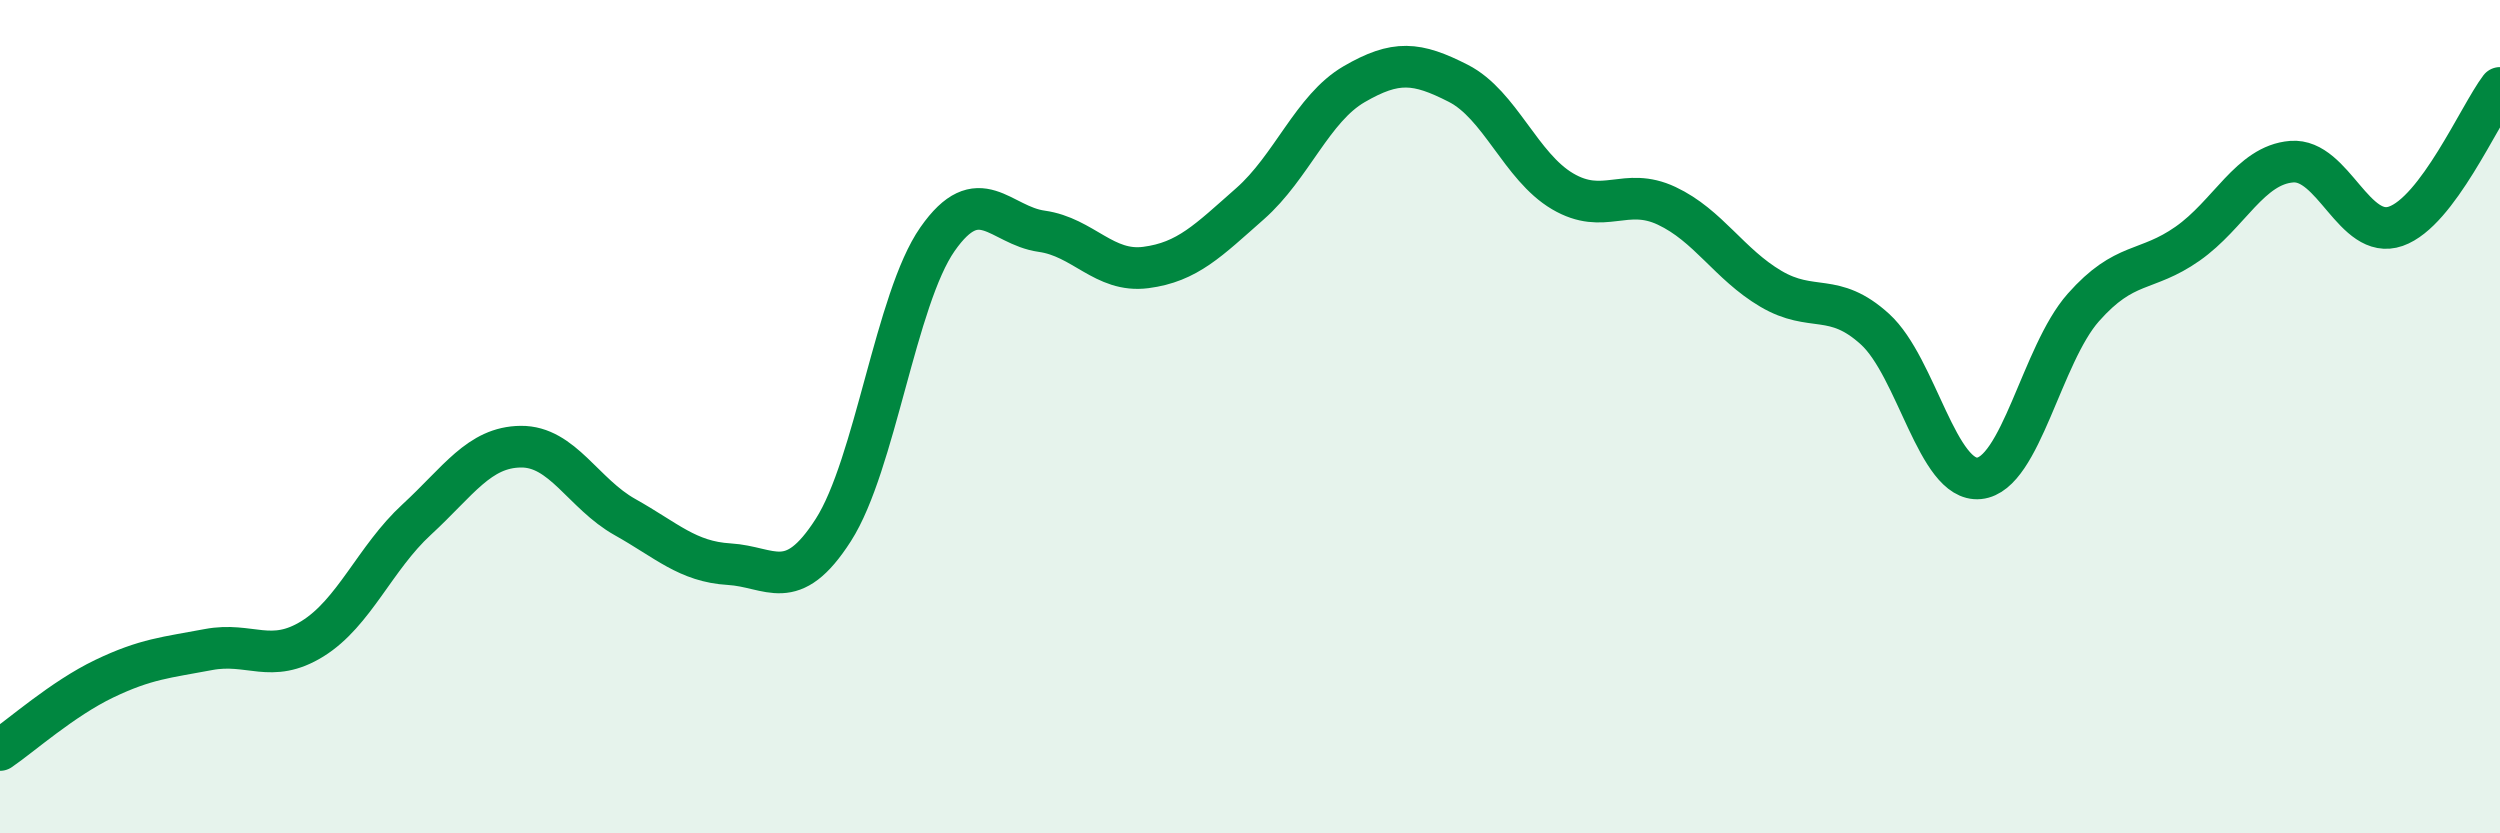
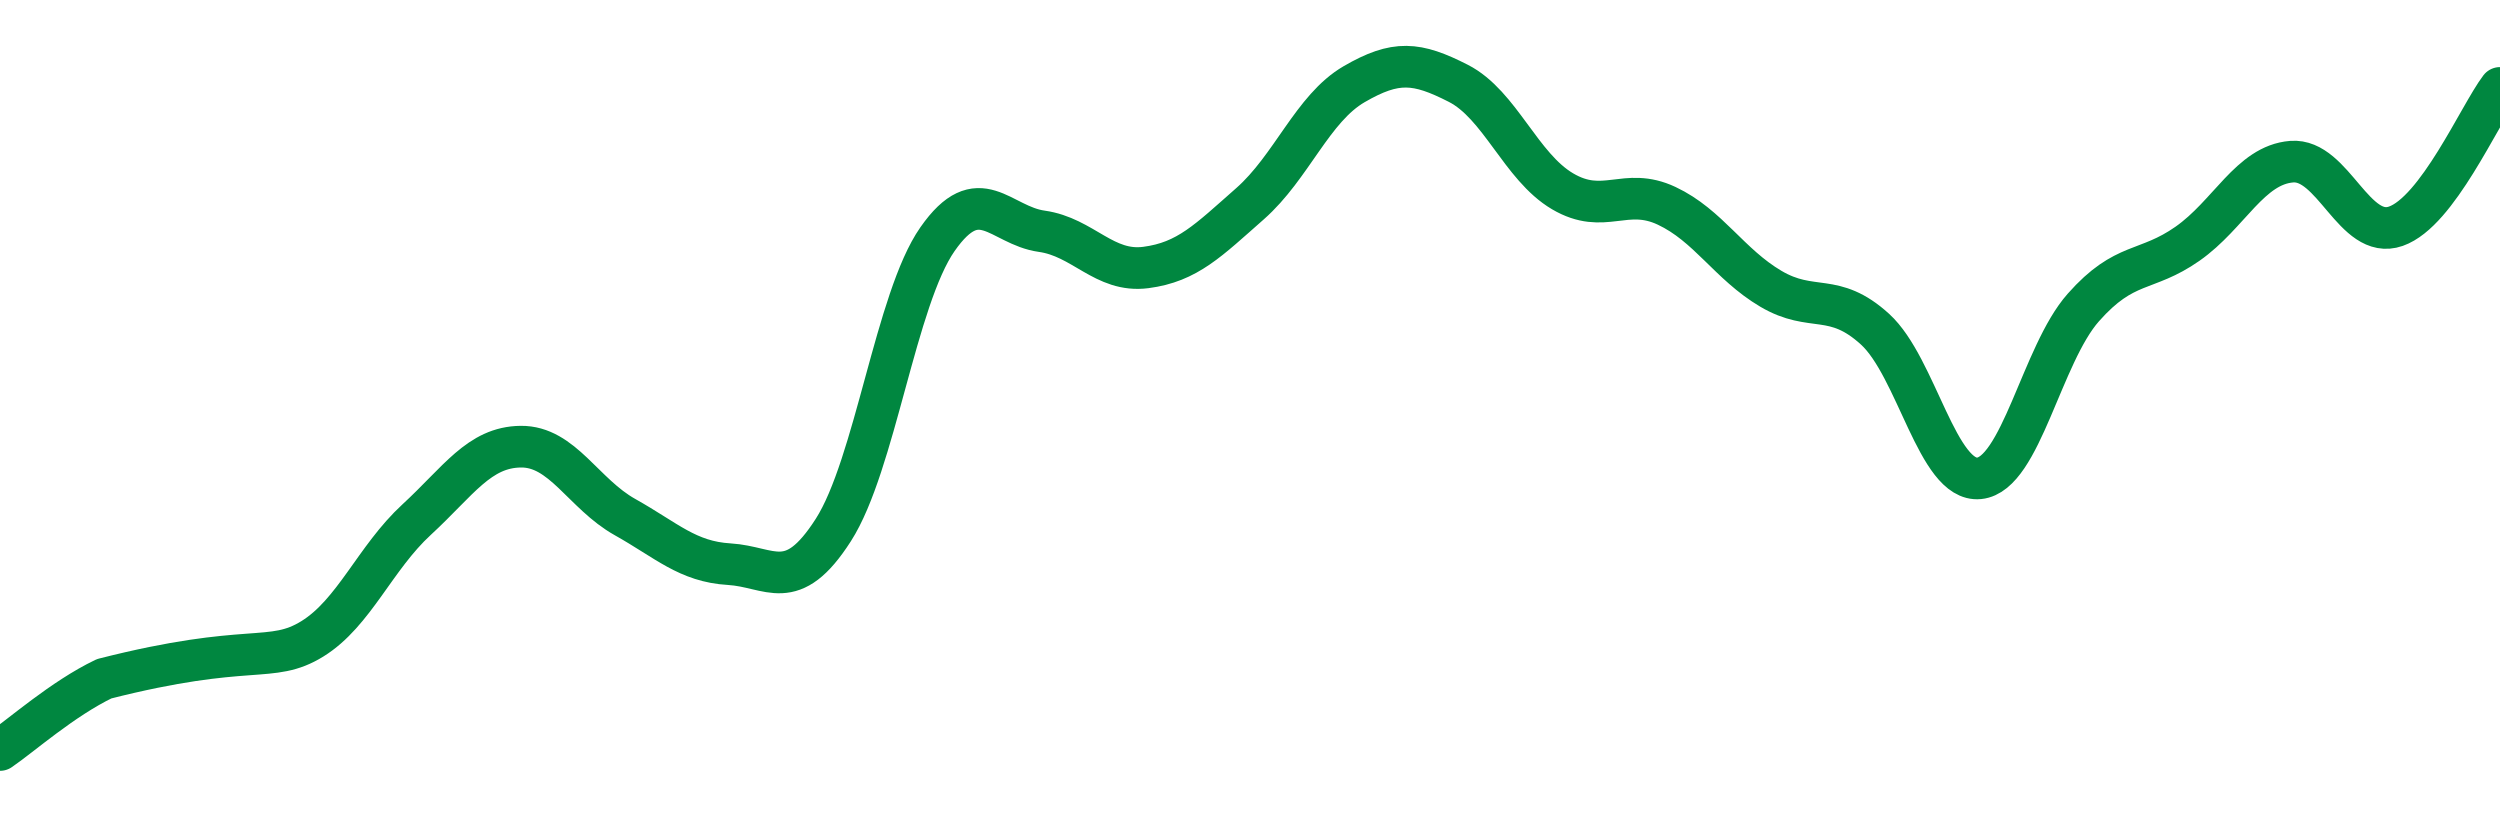
<svg xmlns="http://www.w3.org/2000/svg" width="60" height="20" viewBox="0 0 60 20">
-   <path d="M 0,18 C 0.5,17.66 1.5,16.77 2.5,16.29 C 3.5,15.81 4,15.78 5,15.59 C 6,15.4 6.5,15.95 7.5,15.33 C 8.5,14.71 9,13.39 10,12.47 C 11,11.55 11.5,10.73 12.5,10.72 C 13.5,10.71 14,11.85 15,12.41 C 16,12.97 16.5,13.48 17.5,13.54 C 18.5,13.6 19,14.28 20,12.72 C 21,11.16 21.5,7.17 22.5,5.74 C 23.5,4.31 24,5.41 25,5.55 C 26,5.69 26.5,6.55 27.5,6.42 C 28.5,6.29 29,5.77 30,4.89 C 31,4.01 31.5,2.6 32.5,2.02 C 33.5,1.44 34,1.49 35,2 C 36,2.51 36.5,4 37.5,4.59 C 38.5,5.18 39,4.47 40,4.94 C 41,5.41 41.5,6.34 42.5,6.93 C 43.5,7.52 44,6.99 45,7.9 C 46,8.81 46.5,11.58 47.5,11.48 C 48.5,11.38 49,8.51 50,7.38 C 51,6.25 51.5,6.55 52.5,5.85 C 53.5,5.15 54,3.96 55,3.88 C 56,3.8 56.5,5.78 57.5,5.43 C 58.5,5.08 59.5,2.77 60,2.11L60 20L0 20Z" fill="#008740" opacity="0.1" stroke-linecap="round" stroke-linejoin="round" />
-   <path d="M 0,18 C 0.5,17.66 1.5,16.77 2.5,16.29 C 3.5,15.81 4,15.78 5,15.59 C 6,15.4 6.5,15.95 7.5,15.33 C 8.5,14.71 9,13.39 10,12.47 C 11,11.55 11.5,10.73 12.5,10.72 C 13.5,10.71 14,11.85 15,12.41 C 16,12.97 16.5,13.48 17.5,13.54 C 18.5,13.6 19,14.28 20,12.72 C 21,11.16 21.5,7.17 22.5,5.74 C 23.5,4.31 24,5.41 25,5.55 C 26,5.69 26.5,6.55 27.5,6.42 C 28.5,6.29 29,5.77 30,4.89 C 31,4.01 31.5,2.6 32.5,2.02 C 33.5,1.44 34,1.49 35,2 C 36,2.51 36.5,4 37.5,4.59 C 38.5,5.18 39,4.47 40,4.94 C 41,5.41 41.5,6.34 42.5,6.93 C 43.5,7.52 44,6.99 45,7.9 C 46,8.81 46.5,11.58 47.5,11.48 C 48.5,11.38 49,8.51 50,7.38 C 51,6.25 51.5,6.55 52.5,5.85 C 53.5,5.15 54,3.96 55,3.88 C 56,3.8 56.5,5.78 57.5,5.43 C 58.5,5.08 59.5,2.77 60,2.11" stroke="#008740" stroke-width="1" fill="none" stroke-linecap="round" stroke-linejoin="round" />
+   <path d="M 0,18 C 0.5,17.66 1.5,16.77 2.5,16.29 C 6,15.4 6.5,15.95 7.5,15.33 C 8.5,14.71 9,13.39 10,12.47 C 11,11.55 11.5,10.73 12.5,10.72 C 13.5,10.71 14,11.85 15,12.41 C 16,12.97 16.5,13.48 17.5,13.54 C 18.5,13.6 19,14.28 20,12.72 C 21,11.16 21.5,7.17 22.5,5.74 C 23.5,4.31 24,5.41 25,5.55 C 26,5.69 26.5,6.55 27.5,6.42 C 28.5,6.29 29,5.77 30,4.89 C 31,4.01 31.5,2.6 32.5,2.02 C 33.5,1.44 34,1.49 35,2 C 36,2.51 36.5,4 37.5,4.59 C 38.5,5.18 39,4.47 40,4.94 C 41,5.41 41.5,6.34 42.5,6.93 C 43.5,7.52 44,6.99 45,7.9 C 46,8.81 46.5,11.58 47.5,11.48 C 48.5,11.38 49,8.51 50,7.38 C 51,6.25 51.5,6.55 52.5,5.85 C 53.5,5.15 54,3.96 55,3.88 C 56,3.8 56.5,5.78 57.5,5.43 C 58.5,5.08 59.5,2.77 60,2.11" stroke="#008740" stroke-width="1" fill="none" stroke-linecap="round" stroke-linejoin="round" />
</svg>